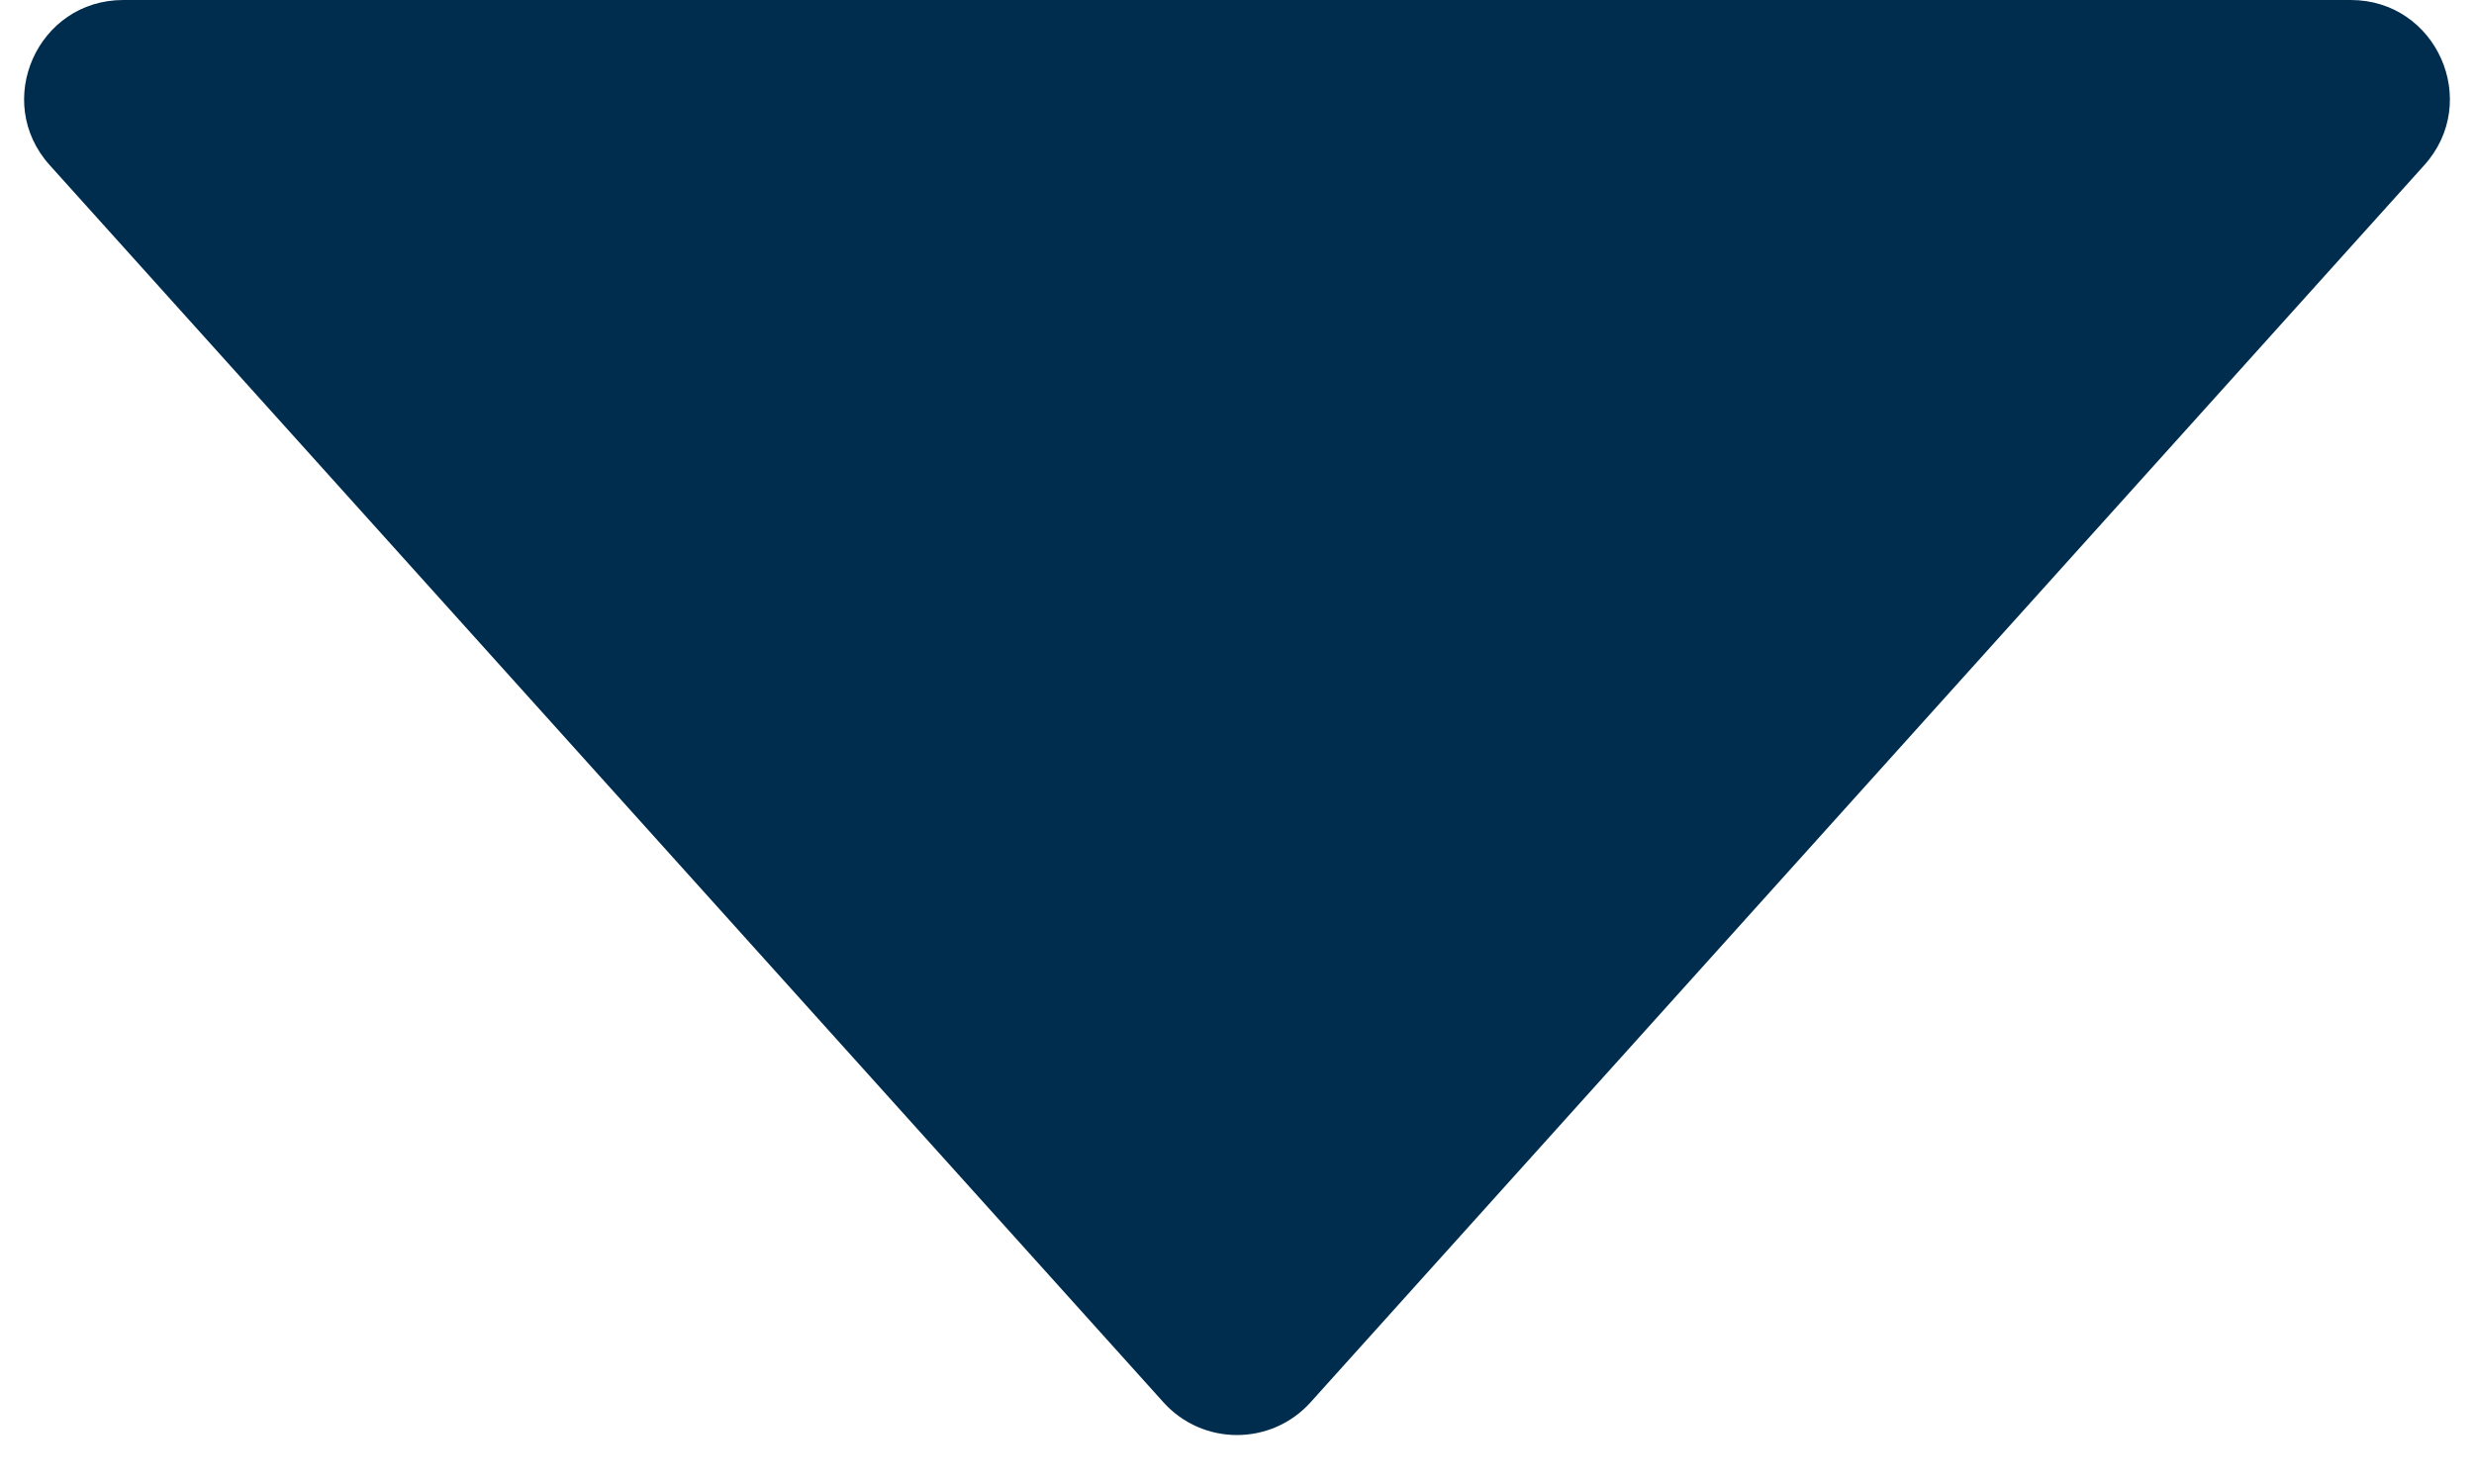
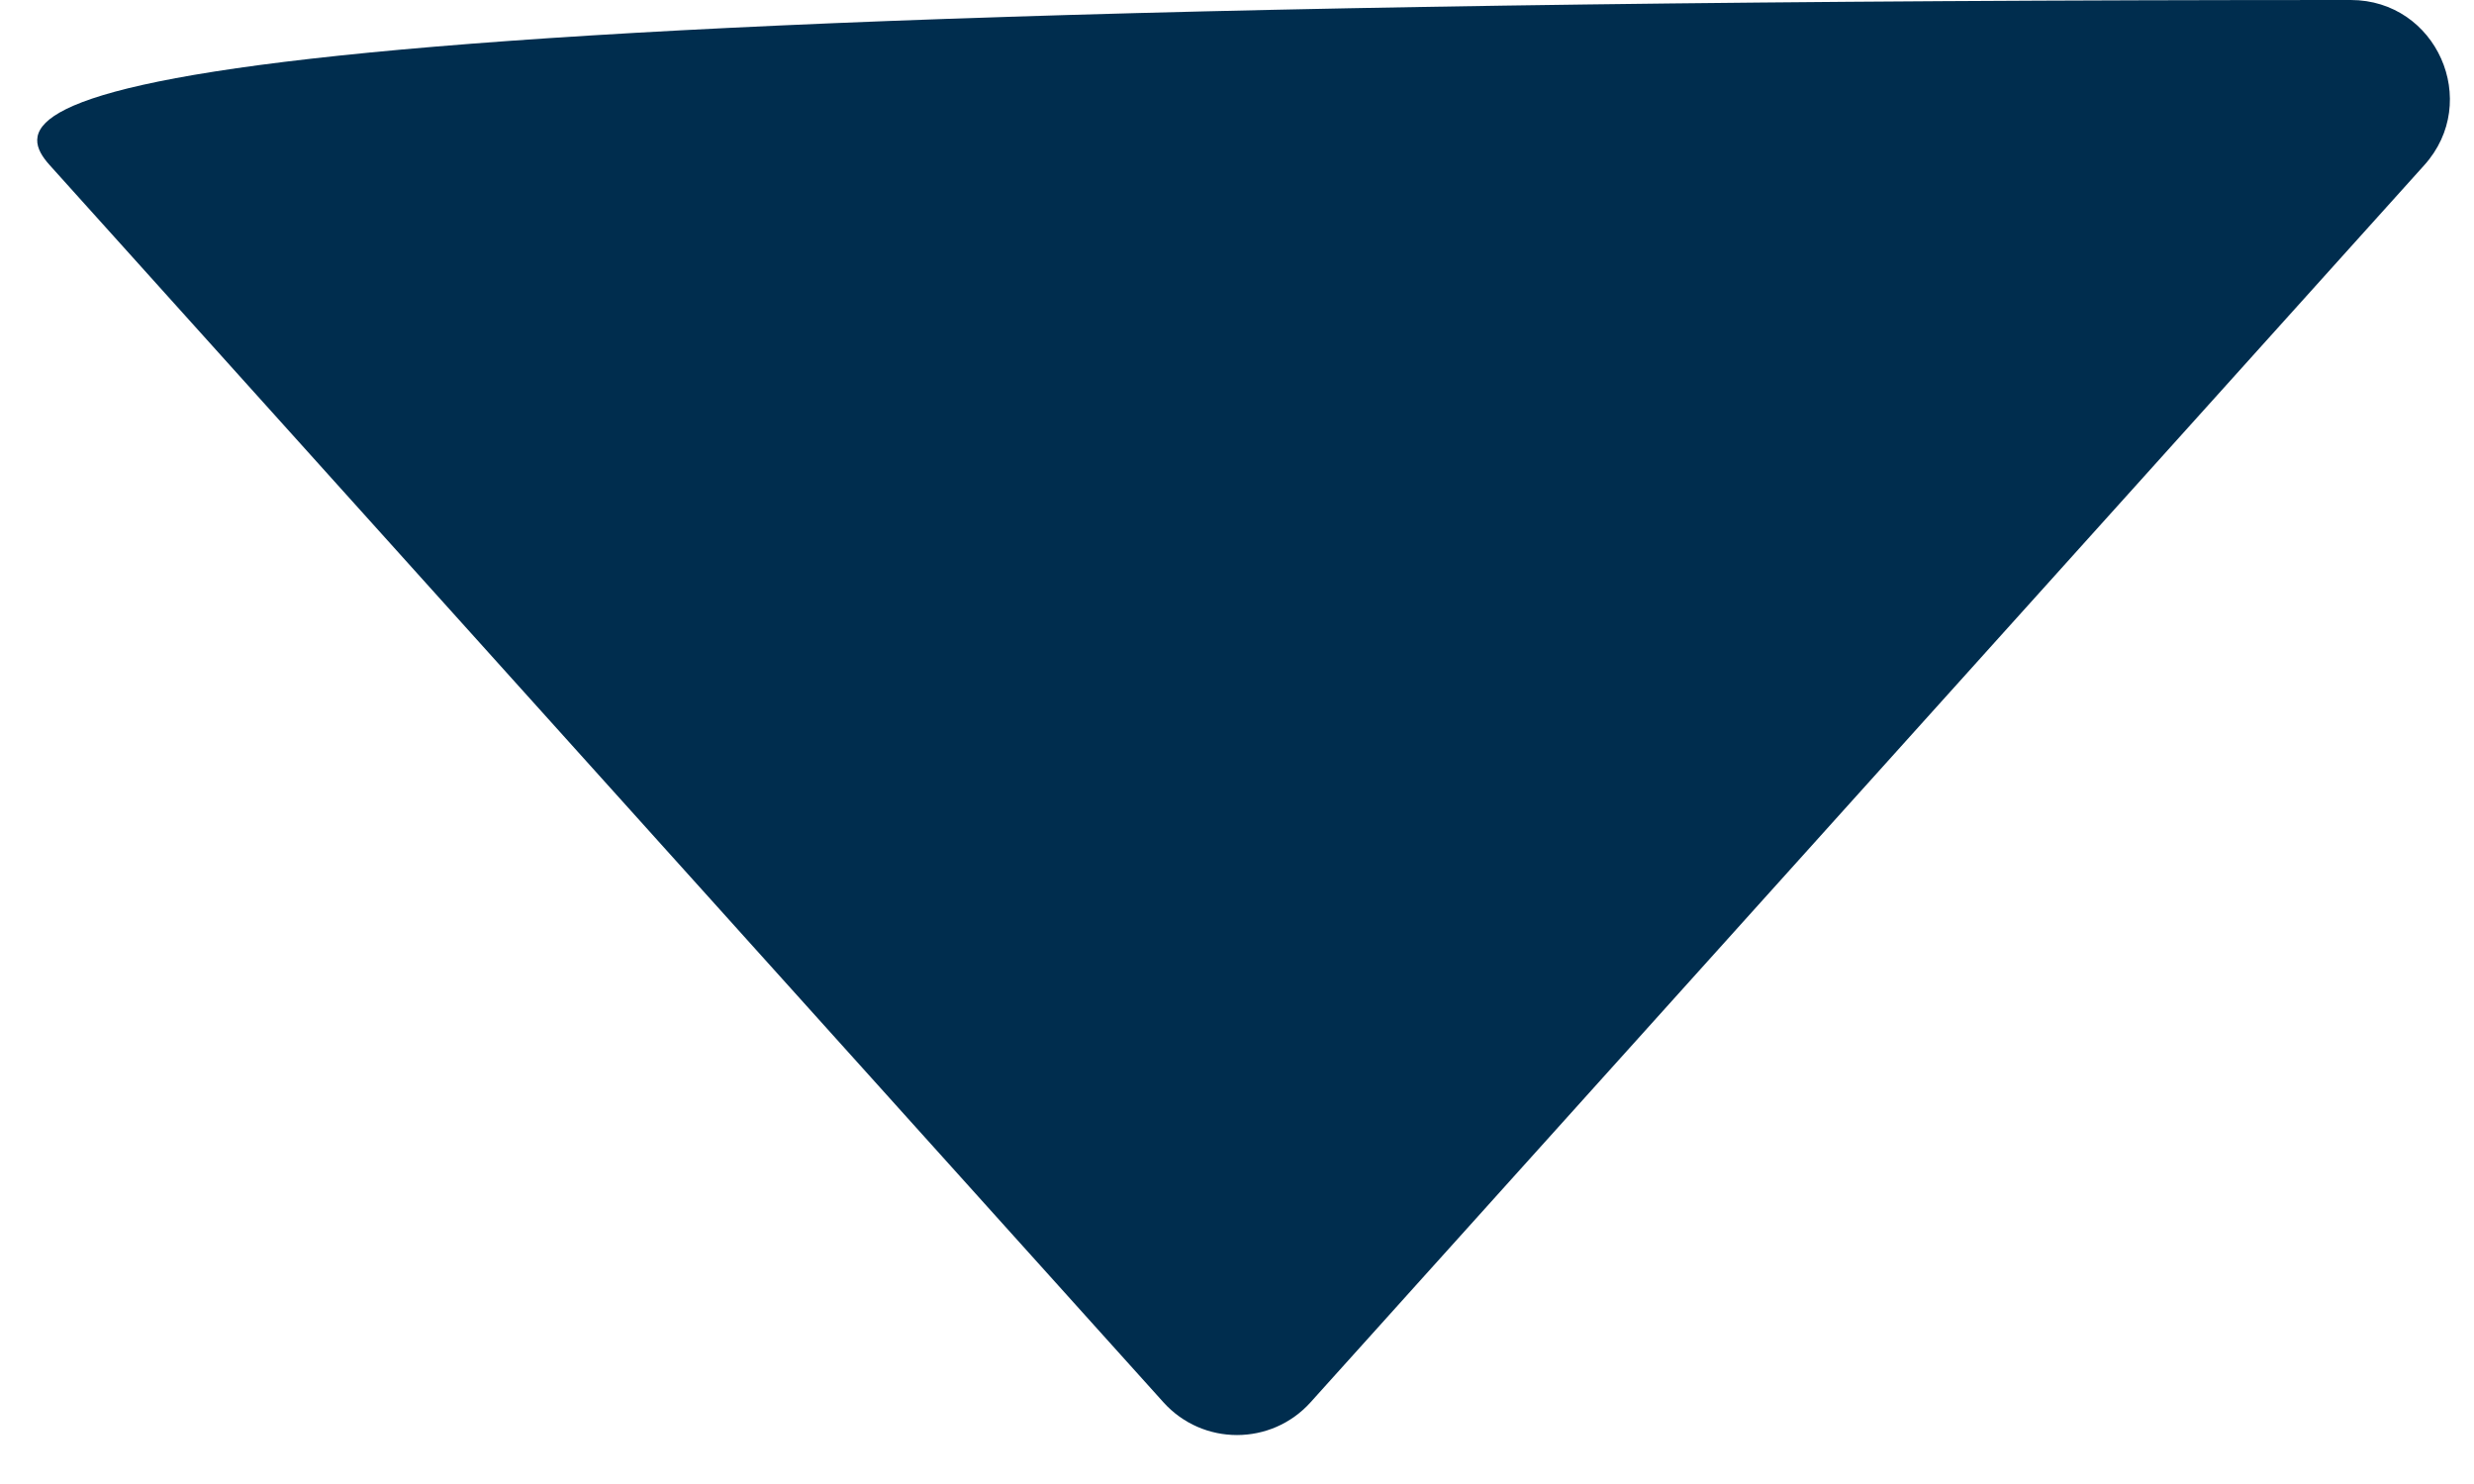
<svg xmlns="http://www.w3.org/2000/svg" width="50" height="30" viewBox="0 0 50 30" fill="none">
-   <path d="M23.513 28.348C24.308 29.231 25.692 29.231 26.487 28.348L48.996 3.338C50.154 2.051 49.241 -4.47035e-07 47.509 -4.47035e-07H2.491C0.759 -4.47035e-07 -0.154 2.051 1.004 3.338L23.513 28.348Z" fill="#002D4E" />
+   <path d="M23.513 28.348C24.308 29.231 25.692 29.231 26.487 28.348L48.996 3.338C50.154 2.051 49.241 -4.47035e-07 47.509 -4.47035e-07C0.759 -4.47035e-07 -0.154 2.051 1.004 3.338L23.513 28.348Z" fill="#002D4E" />
</svg>